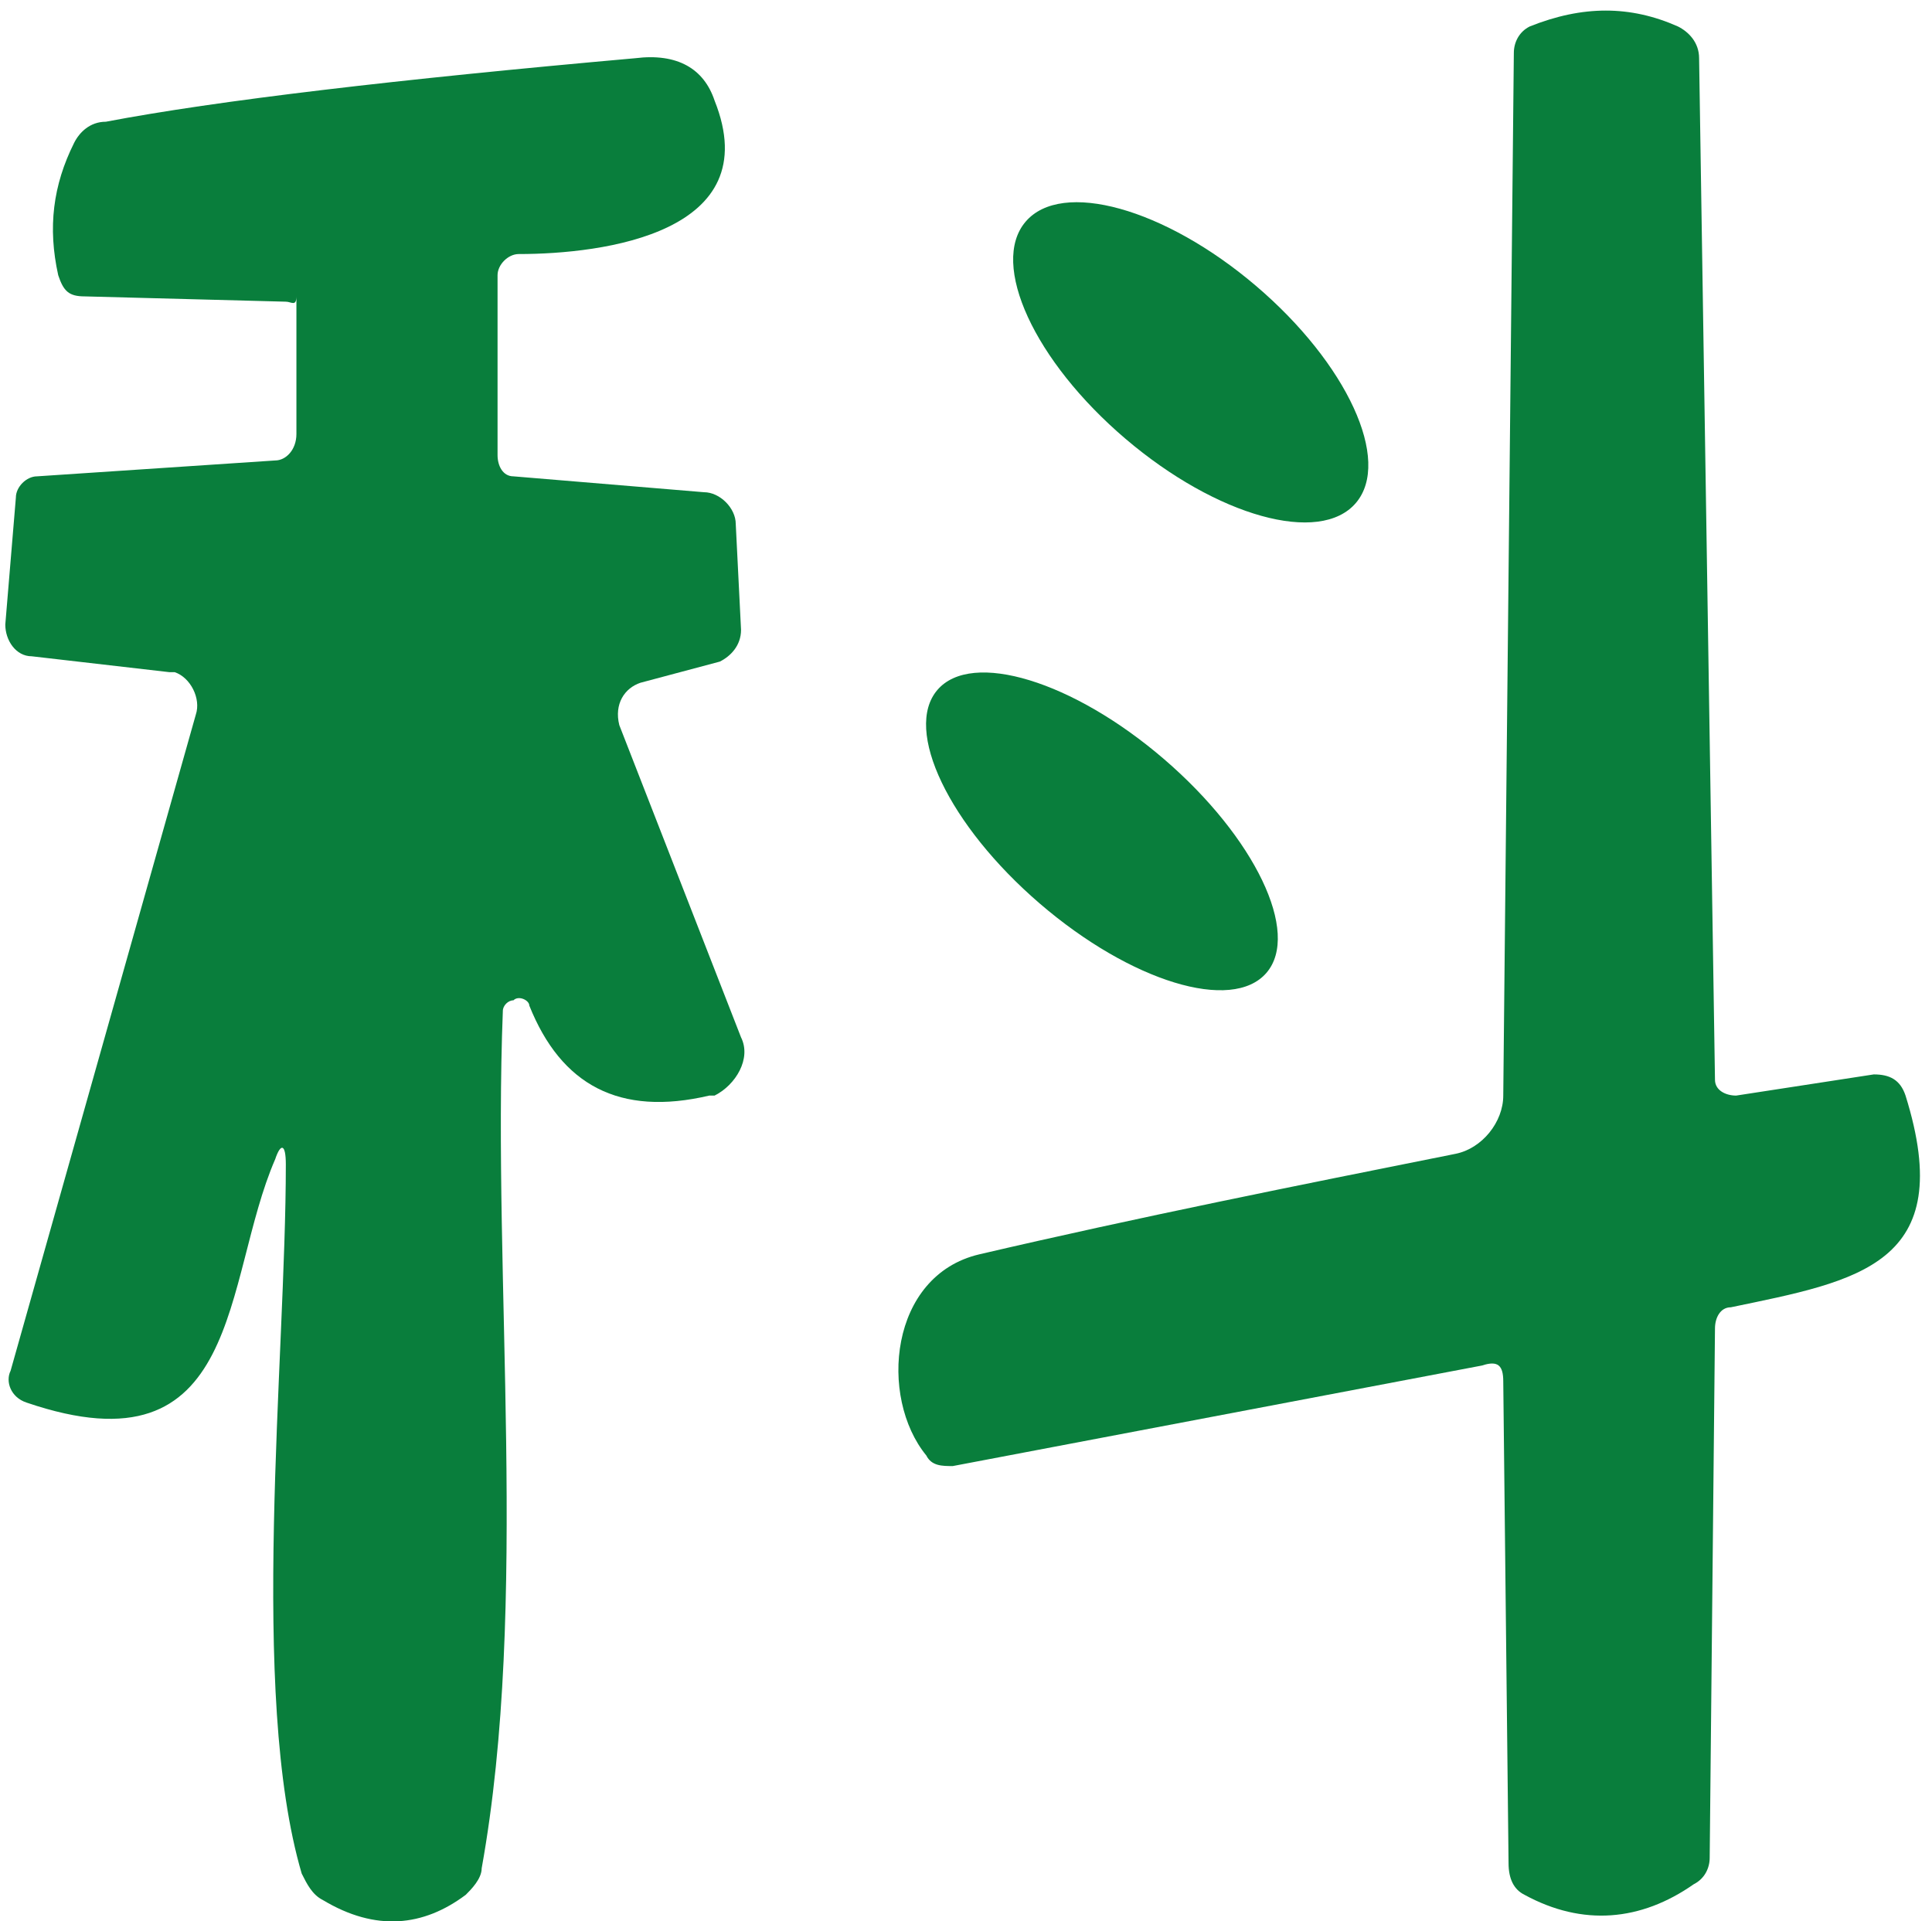
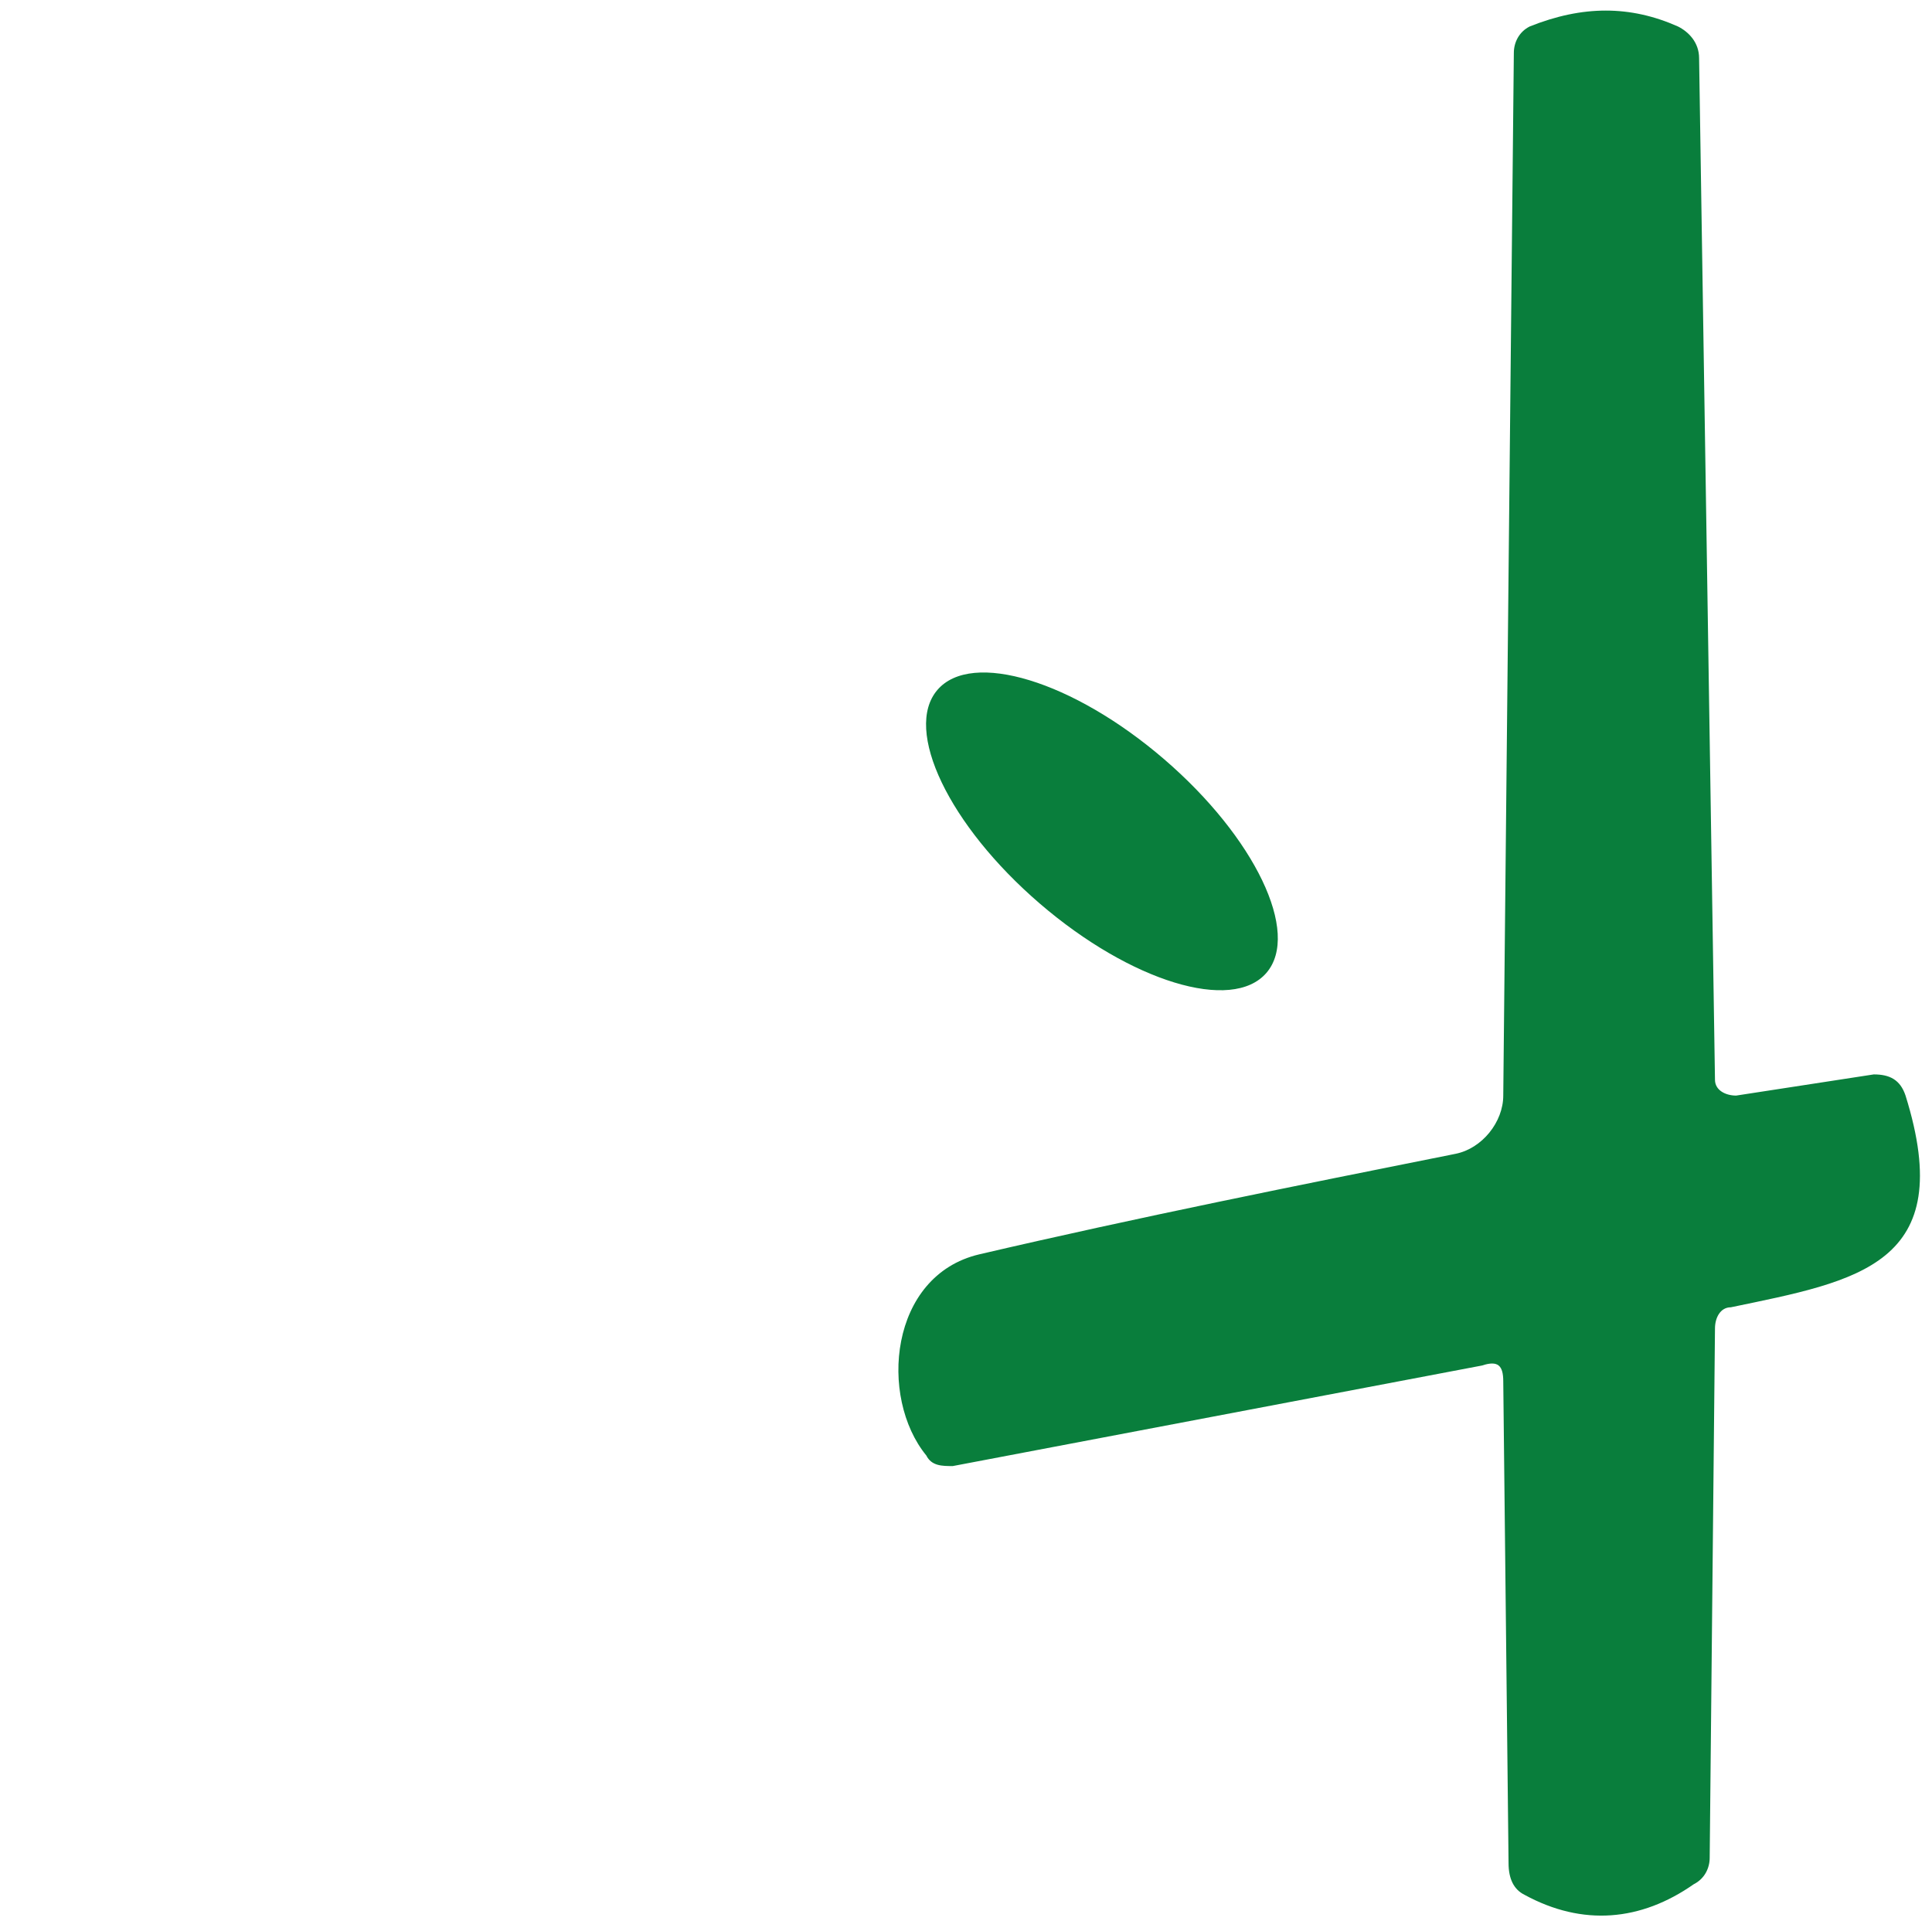
<svg xmlns="http://www.w3.org/2000/svg" version="1.1" id="レイヤー_1" x="0px" y="0px" width="36.5px" height="36.3px" viewBox="0 0 36.5 36.3" style="enable-background:new 0 0 36.5 36.3;" xml:space="preserve">
  <style type="text/css">
	.st0{display:none;}
	.st1{display:inline;fill:#097E3C;}
	.st2{display:none;fill:#097E3C;}
	.st3{fill:#097E3C;}
</style>
  <g class="st0">
-     <path class="st1" d="M21.7,27.8c-1.1,4.3-4.9,6.9-9.2,5.7C9.2,32.6,6,28.1,8.4,25c2-2.6,6.4-2.8,9.5-2.3c0.3,0.1,0.5-0.1,0.5-0.4   l0.1-3.2c0-0.2-0.1-0.3-0.3-0.3l-7.9-0.4c-0.3,0-0.4-0.1-0.5-0.4c-0.4-0.9-0.3-1.7,0.2-2.5c0.1-0.1,0.2-0.2,0.4-0.2l7.2,0.2   c0.4,0,0.6-0.2,0.6-0.6v-3.5c0-0.2-0.2-0.4-0.4-0.4l0,0c-3.7,0.2-7.3,0.4-10.9,0.6c-0.6,0-1.2,0-1.7-0.1c-0.2,0-0.4-0.2-0.5-0.4   C4,9.4,4.7,8.4,6.4,8.3c3.7-0.2,7.4-0.4,11.1-0.6c0.2,0,0.2-0.1,0.2-0.3l0.1-5.2c0-0.3,0.2-0.4,0.4-0.4h2.2c0.3,0,0.5,0.2,0.5,0.5   l0.4,4.6c0,0.2,0.1,0.3,0.3,0.3l9.7-0.6c0.2,0,0.4,0.1,0.5,0.3c0.9,2.3-0.2,2.8-2.2,3c-2.6,0.2-5.1,0.3-7.7,0.5   c-0.2,0-0.4,0.2-0.4,0.4v3.7c0,0.2,0.1,0.3,0.3,0.3l0,0l6.1-0.7c0.3,0,0.5,0.1,0.7,0.4c0.4,0.8,0.3,1.7-0.2,2.4   c-0.1,0.2-0.3,0.3-0.5,0.3l-6,1c-0.3,0-0.4,0.2-0.4,0.5V23c0,0.2,0.1,0.3,0.2,0.4l9.2,4.7c0.2,0.1,0.4,0.4,0.3,0.6L31,30.1   c-0.1,0.7-0.8,1.2-1.5,1.1c-0.1,0-0.2-0.1-0.4-0.1l-7.4-3.7C21.9,27.5,21.8,27.6,21.7,27.8z M17.1,26l-5.3,0.3   c-0.4,0-0.7,0.4-0.7,0.8v0.1c0.1,1.8,1.7,3.3,3.5,3.2h0.2c1.8-0.1,3.2-1.7,3.1-3.5l0,0v-0.1C17.9,26.3,17.5,25.9,17.1,26L17.1,26z" />
-   </g>
-   <path class="st2" d="M29.8,27.4c-5.2,5.1-18.9,11.7-22.4,0.5C5.7,22.6,6.8,15.4,7.5,9.6c0.2-1.6,0-3.1-1.4-4  C5.5,5.2,5.4,4.5,5.8,3.9C5.9,3.8,6,3.6,6.2,3.6c3.8-2.3,5.2,3.1,4.9,6.1c-0.6,5.3-1,10.7-0.3,16c0.4,3.1,2.8,5.1,6,4.7  c4.1-0.6,8.6-4,11.8-6.7c0.3-0.3,0.8-0.3,1.2,0C31.2,24.8,31.2,26.1,29.8,27.4z" />
+     </g>
  <g class="st0">
    <path class="st1" d="M17,26.3c-0.1,6.2,8.2,5.6,9.7,0.4c1.5-5.1-7-8.2-5.4-10.9c1.9-3.2,6.7,3.3,7.7,4.7c7.3,11-11,20.1-15.1,9.1   c-0.2-0.6-0.5-2.1-0.9-4.3c0-0.2-0.2-0.4-0.4-0.4c-2.7-0.4-7.6-2.1-6.8-5.5c0.5-2,2.3-2.5,4.1-2.1c0.2,0.1,0.4,0.2,0.5,0.4   c0.4,0.9,0.4,1.8,0,2.7c-0.1,0.2,0,0.4,0.1,0.4h0.1l2.5,0.3c0.2,0,0.4-0.1,0.4-0.3c1.1-7.6,1.3-11.8,0.2-17.7   c-0.4-2,2.1-2.7,3.2-1.3c2.2,2.8,0.8,15.7,0.2,19.3c0,0.3,0.1,0.5,0.4,0.5l2.9,0.5c0.2,0,0.4,0.2,0.5,0.4c0.4,0.8,0.4,1.6-0.1,2.5   c-0.1,0.2-0.2,0.3-0.4,0.3l-3.1,0.5C17.1,26.1,17,26.1,17,26.3z" />
    <path class="st1" d="M8.5,8.2l3.8,1.9c0.7,0.4,1,1.3,0.7,2l-0.3,0.6c-0.4,0.7-1.3,1-2,0.7l-3.8-1.9c-0.7-0.4-1-1.3-0.7-2l0.3-0.6   C6.9,8.1,7.8,7.8,8.5,8.2z" />
  </g>
  <g class="st0">
    <path class="st1" d="M10.1,11c1.1-2.5,1.5-5.1,1.3-7.9c0-0.5,0.1-0.9,0.5-1.2c0.5-0.5,1-0.6,1.7-0.4c2.8,0.9,1.1,6.4,0.7,8.3   c-0.1,0.3,0.1,0.4,0.3,0.4c3.7-0.3,7.9,0.1,7.8,4.9c0,3.2-0.6,7.2-1.8,12c-0.8,3.1-1.4,5.7-5,5.5c-1.5-0.1-3.3-0.6-5.2-1.5   c-0.2-0.1-0.3-0.3-0.4-0.5c-0.5-3.8,4.2-2.1,6-1.8c0.3,0,0.5-0.1,0.6-0.4l0,0c0.6-4.1,1.3-8.1,2-12.2c0.1-0.7,0.1-1.2,0-1.7   c-0.1-0.2-0.3-0.4-0.5-0.4c-1.7-0.2-3.3-0.2-5,0.2c-0.2,0-0.4,0.2-0.4,0.4c-1.3,5-3,9.9-5,14.6c-0.9,2.2-2.4,5.8-4.9,3.4   c-0.3-0.3-0.4-0.9-0.2-1.3C5.3,26.3,7.4,21,9,15.4c0.1-0.2,0-0.3-0.2-0.3c-1.6-0.1-8,0.5-6.6-2.9c0.2-0.5,0.7-0.8,1.3-0.8h6   C9.8,11.4,10,11.2,10.1,11z" />
-     <path class="st1" d="M30.4,19.8l-4.9-5.7c-0.1-0.1-0.1-0.2-0.1-0.3c-0.3-2.8,2.6-2.5,3.9-1.2c2.1,1.9,6.9,7.4,4.4,10.4   c-1.1,1.4-3.7,2.2-4.5-0.2c-0.1-0.2,0-0.5,0.1-0.7l1.1-1.6C30.6,20.2,30.6,19.9,30.4,19.8z" />
  </g>
  <g>
    <path class="st3" d="M32.8,20.7l2.6-0.4c0.3,0,0.5,0.1,0.6,0.4c1,3.2-0.9,3.5-3.3,4c-0.2,0-0.3,0.2-0.3,0.4l-0.1,10   c0,0.2-0.1,0.4-0.3,0.5c-1,0.7-2.1,0.8-3.2,0.2c-0.2-0.1-0.3-0.3-0.3-0.6l-0.1-9.1c0-0.3-0.1-0.4-0.4-0.3l-10,1.9   c-0.2,0-0.4,0-0.5-0.2c-0.9-1.1-0.7-3.4,1-3.8c3-0.7,6-1.3,9-1.9c0.5-0.1,0.9-0.6,0.9-1.1L28.6,1c0-0.2,0.1-0.4,0.3-0.5   c1-0.4,1.9-0.4,2.8,0c0.2,0.1,0.4,0.3,0.4,0.6l0.3,19.3C32.4,20.6,32.6,20.7,32.8,20.7L32.8,20.7z" />
-     <path class="st3" d="M5.4,5.7L1.6,5.6c-0.3,0-0.4-0.1-0.5-0.4C0.9,4.3,1,3.5,1.4,2.7C1.5,2.5,1.7,2.3,2,2.3c2.1-0.4,5.5-0.8,10-1.2   c0.8-0.1,1.3,0.2,1.5,0.8c1,2.5-2.1,2.9-3.7,2.9C9.6,4.8,9.4,5,9.4,5.2v3.4C9.4,8.8,9.5,9,9.7,9l3.6,0.3c0.3,0,0.6,0.3,0.6,0.6   l0.1,2c0,0.3-0.2,0.5-0.4,0.6l-1.5,0.4c-0.3,0.1-0.5,0.4-0.4,0.8l0,0l2.3,5.9c0.2,0.4-0.1,0.9-0.5,1.1h-0.1   c-1.7,0.4-2.8-0.2-3.4-1.7c0-0.1-0.2-0.2-0.3-0.1c-0.1,0-0.2,0.1-0.2,0.2C9.3,24.2,10,30.3,9.1,35.3c0,0.2-0.2,0.4-0.3,0.5   c-0.8,0.6-1.7,0.7-2.7,0.1c-0.2-0.1-0.3-0.3-0.4-0.5C4.7,32,5.4,25.7,5.4,22c0-0.4-0.1-0.4-0.2-0.1c-1,2.3-0.6,6-4.7,4.6   c-0.3-0.1-0.4-0.4-0.3-0.6l3.5-12.4c0.1-0.3-0.1-0.7-0.4-0.8H3.2l-2.6-0.3c-0.3,0-0.5-0.3-0.5-0.6l0.2-2.4C0.3,9.2,0.5,9,0.7,9   l4.5-0.3c0.2,0,0.4-0.2,0.4-0.5V5.6C5.6,5.8,5.5,5.7,5.4,5.7z" />
-     <ellipse transform="matrix(0.648 -0.761 0.761 0.648 2.741 19.562)" class="st3" cx="22.5" cy="6.8" rx="1.9" ry="4.1" />
    <ellipse transform="matrix(0.652 -0.758 0.758 0.652 -4.644 21.238)" class="st3" cx="20.8" cy="15.7" rx="1.8" ry="4.1" />
  </g>
  <g class="st0">
    <path class="st1" d="M10.5,7.4l4.8,0.1c0.3,0,0.5-0.1,0.6-0.4C16.5,5,15.1,0.4,18.2,0c0.2,0,0.4,0,0.6,0.2l1.5,1.6   C20.5,2,20.6,2,20.9,2l9.5,0.1c0.1,0,0.3,0,0.4,0.1c1.7,1.1,1.4,3.5-0.8,3.7c-3,0.2-6.1,0.2-9.1-0.1c-0.2,0-0.3,0.1-0.4,0.3   l-0.2,0.8c-0.1,0.4,0.1,0.6,0.5,0.6h15c0.2,0,0.4,0.1,0.5,0.3c0.3,1,0.2,2-0.3,2.9c-0.1,0.2-0.4,0.4-0.6,0.4c-10.8,0-21.5,0-32.3,0   c-1,0-1.9-0.2-2.8-0.5C0.1,10.5,0,10.3,0,10.1v-2c0-0.3,0.2-0.5,0.5-0.5l5.3-0.2c0.3,0,0.6-0.3,0.6-0.6l0.1-2.9   c0-0.7,0.5-1.2,1.2-1.3c3.1-0.4,2.4,2.4,2.5,4.3C10,7.2,10.2,7.4,10.5,7.4z" />
    <path class="st1" d="M29.9,31.1l0.1-18c0-0.3,0.2-0.5,0.5-0.5l2.7-0.1c0.3,0,0.5,0.1,0.5,0.5c0.6,7.9,0.3,15,0.2,19.2   c-0.1,2.5-2,3.2-4.3,3.2c-8.3,0.1-16.6,0-24.9-0.1c-0.9,0-1.6-0.3-2.1-1c-0.2-0.2-0.2-0.4-0.2-0.7V13c0-0.3,0.2-0.5,0.5-0.5h2.2   c0.6,0,0.9,0.3,0.9,0.9v17.2c0,0.5,0.3,0.8,0.8,0.8h22.7C29.7,31.5,29.9,31.3,29.9,31.1z" />
    <path class="st1" d="M15.9,25.7c-1.9,1.2-2.5,4.1-5.5,3.3c-0.5-0.1-0.9-0.7-0.7-1.2c0-0.1,0.1-0.2,0.1-0.3l3-4.4   c0.1-0.2,0.1-0.4-0.1-0.5c0,0-0.1-0.1-0.2-0.1l-3.8-0.3c-0.2,0-0.4-0.1-0.4-0.3C8,20.9,8,20,8.4,19.1c0.1-0.3,0.3-0.4,0.6-0.4   l6.1-0.1c0.5,0,0.8-0.3,0.8-0.8c0.1-1,0.2-2.1,0.3-3.3c0.2-2.1,3-2.3,3.5-0.1c0.3,1.3,0.4,2.5,0.3,3.9c0,0.2,0.1,0.3,0.3,0.3l0,0   l6.6,0.1c0.4,0,0.6,0.2,0.6,0.5l0.2,2.6c0,0.4-0.2,0.6-0.5,0.6L23,22.6c-0.1,0-0.2,0.1-0.2,0.3c0,0.1,0,0.1,0.1,0.1l3.5,4.5   c0.4,0.5,0.3,1.2-0.2,1.5c-0.2,0.1-0.4,0.2-0.6,0.2c-2.6,0.2-3.5-1.4-4.9-3.2c-0.1-0.1-0.3-0.2-0.5-0.1c-0.1,0.1-0.1,0.2-0.1,0.3   c0.1,1.4-0.2,2.8-0.8,4.1c-0.1,0.2-0.3,0.3-0.6,0.3H17c-0.3,0-0.4-0.1-0.5-0.4c-0.4-1.4-0.5-2.9-0.2-4.3   C16.3,25.6,16.2,25.5,15.9,25.7z" />
    <ellipse transform="matrix(0.473 -0.881 0.881 0.473 -7.266 18.82)" class="st1" cx="12.1" cy="15.5" rx="1.8" ry="2.3" />
    <ellipse transform="matrix(0.885 -0.466 0.466 0.885 -4.478 12.89)" class="st1" cx="23.8" cy="15.5" rx="2.5" ry="1.7" />
  </g>
</svg>